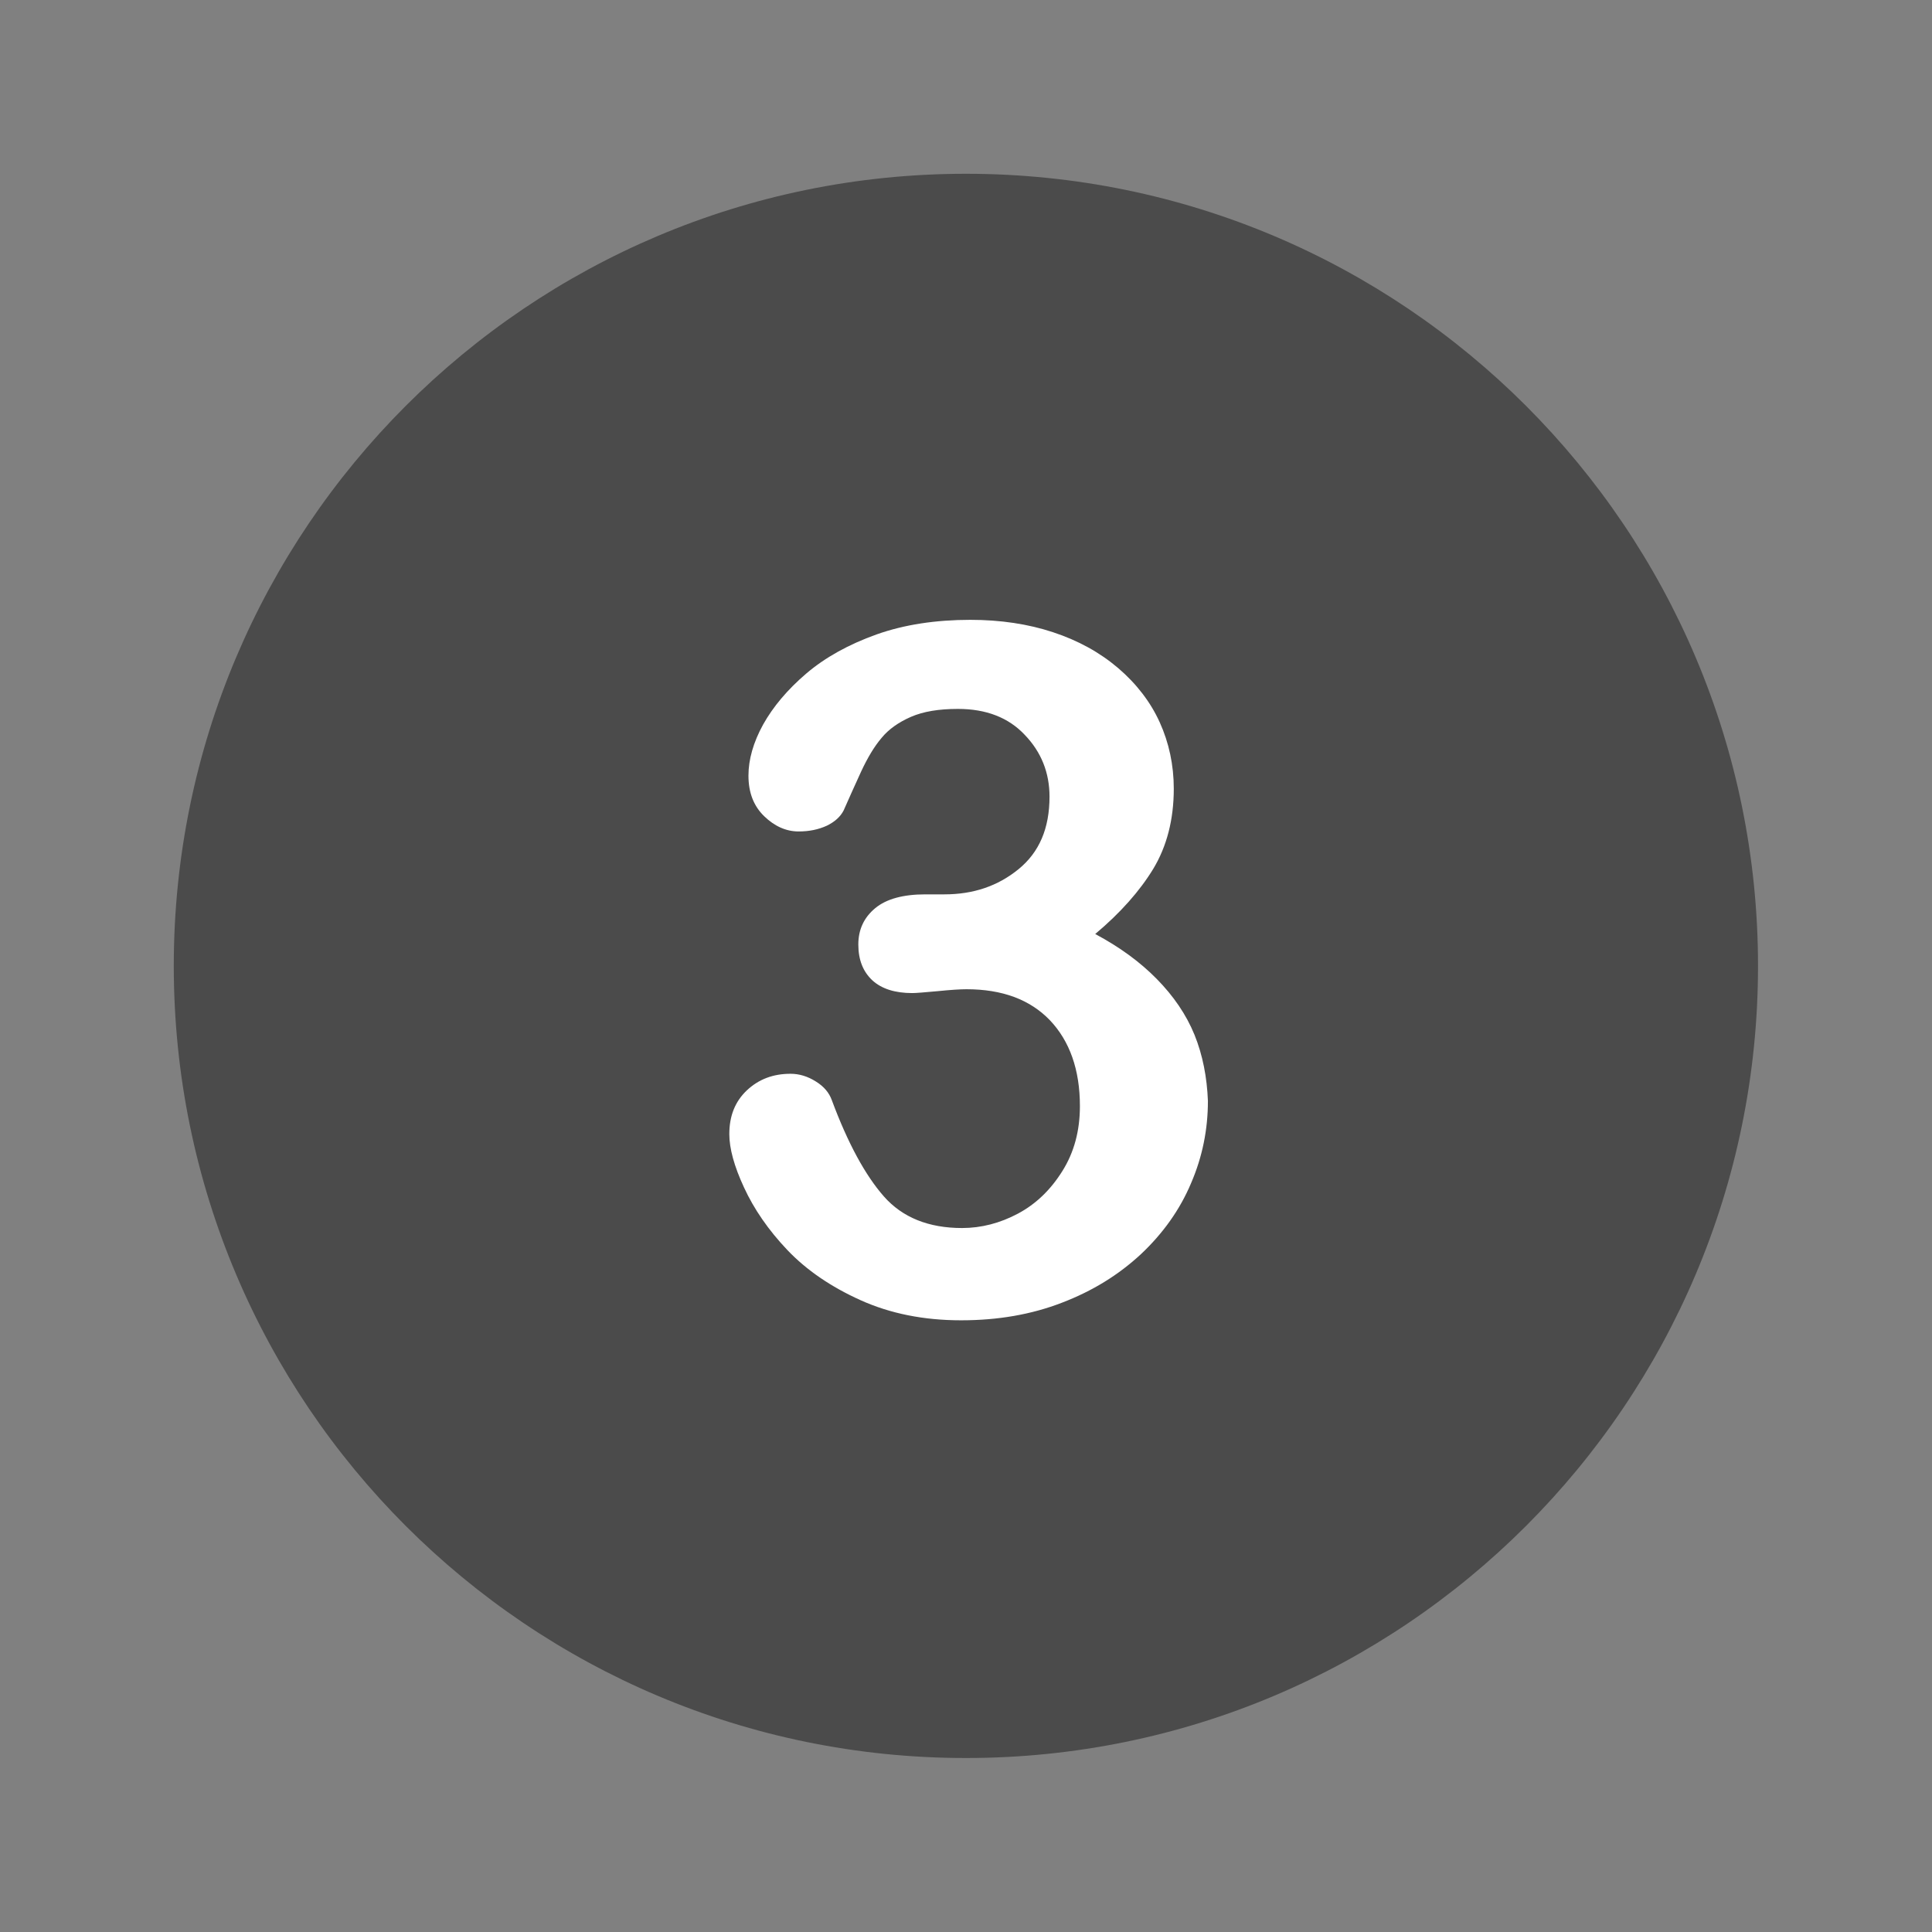
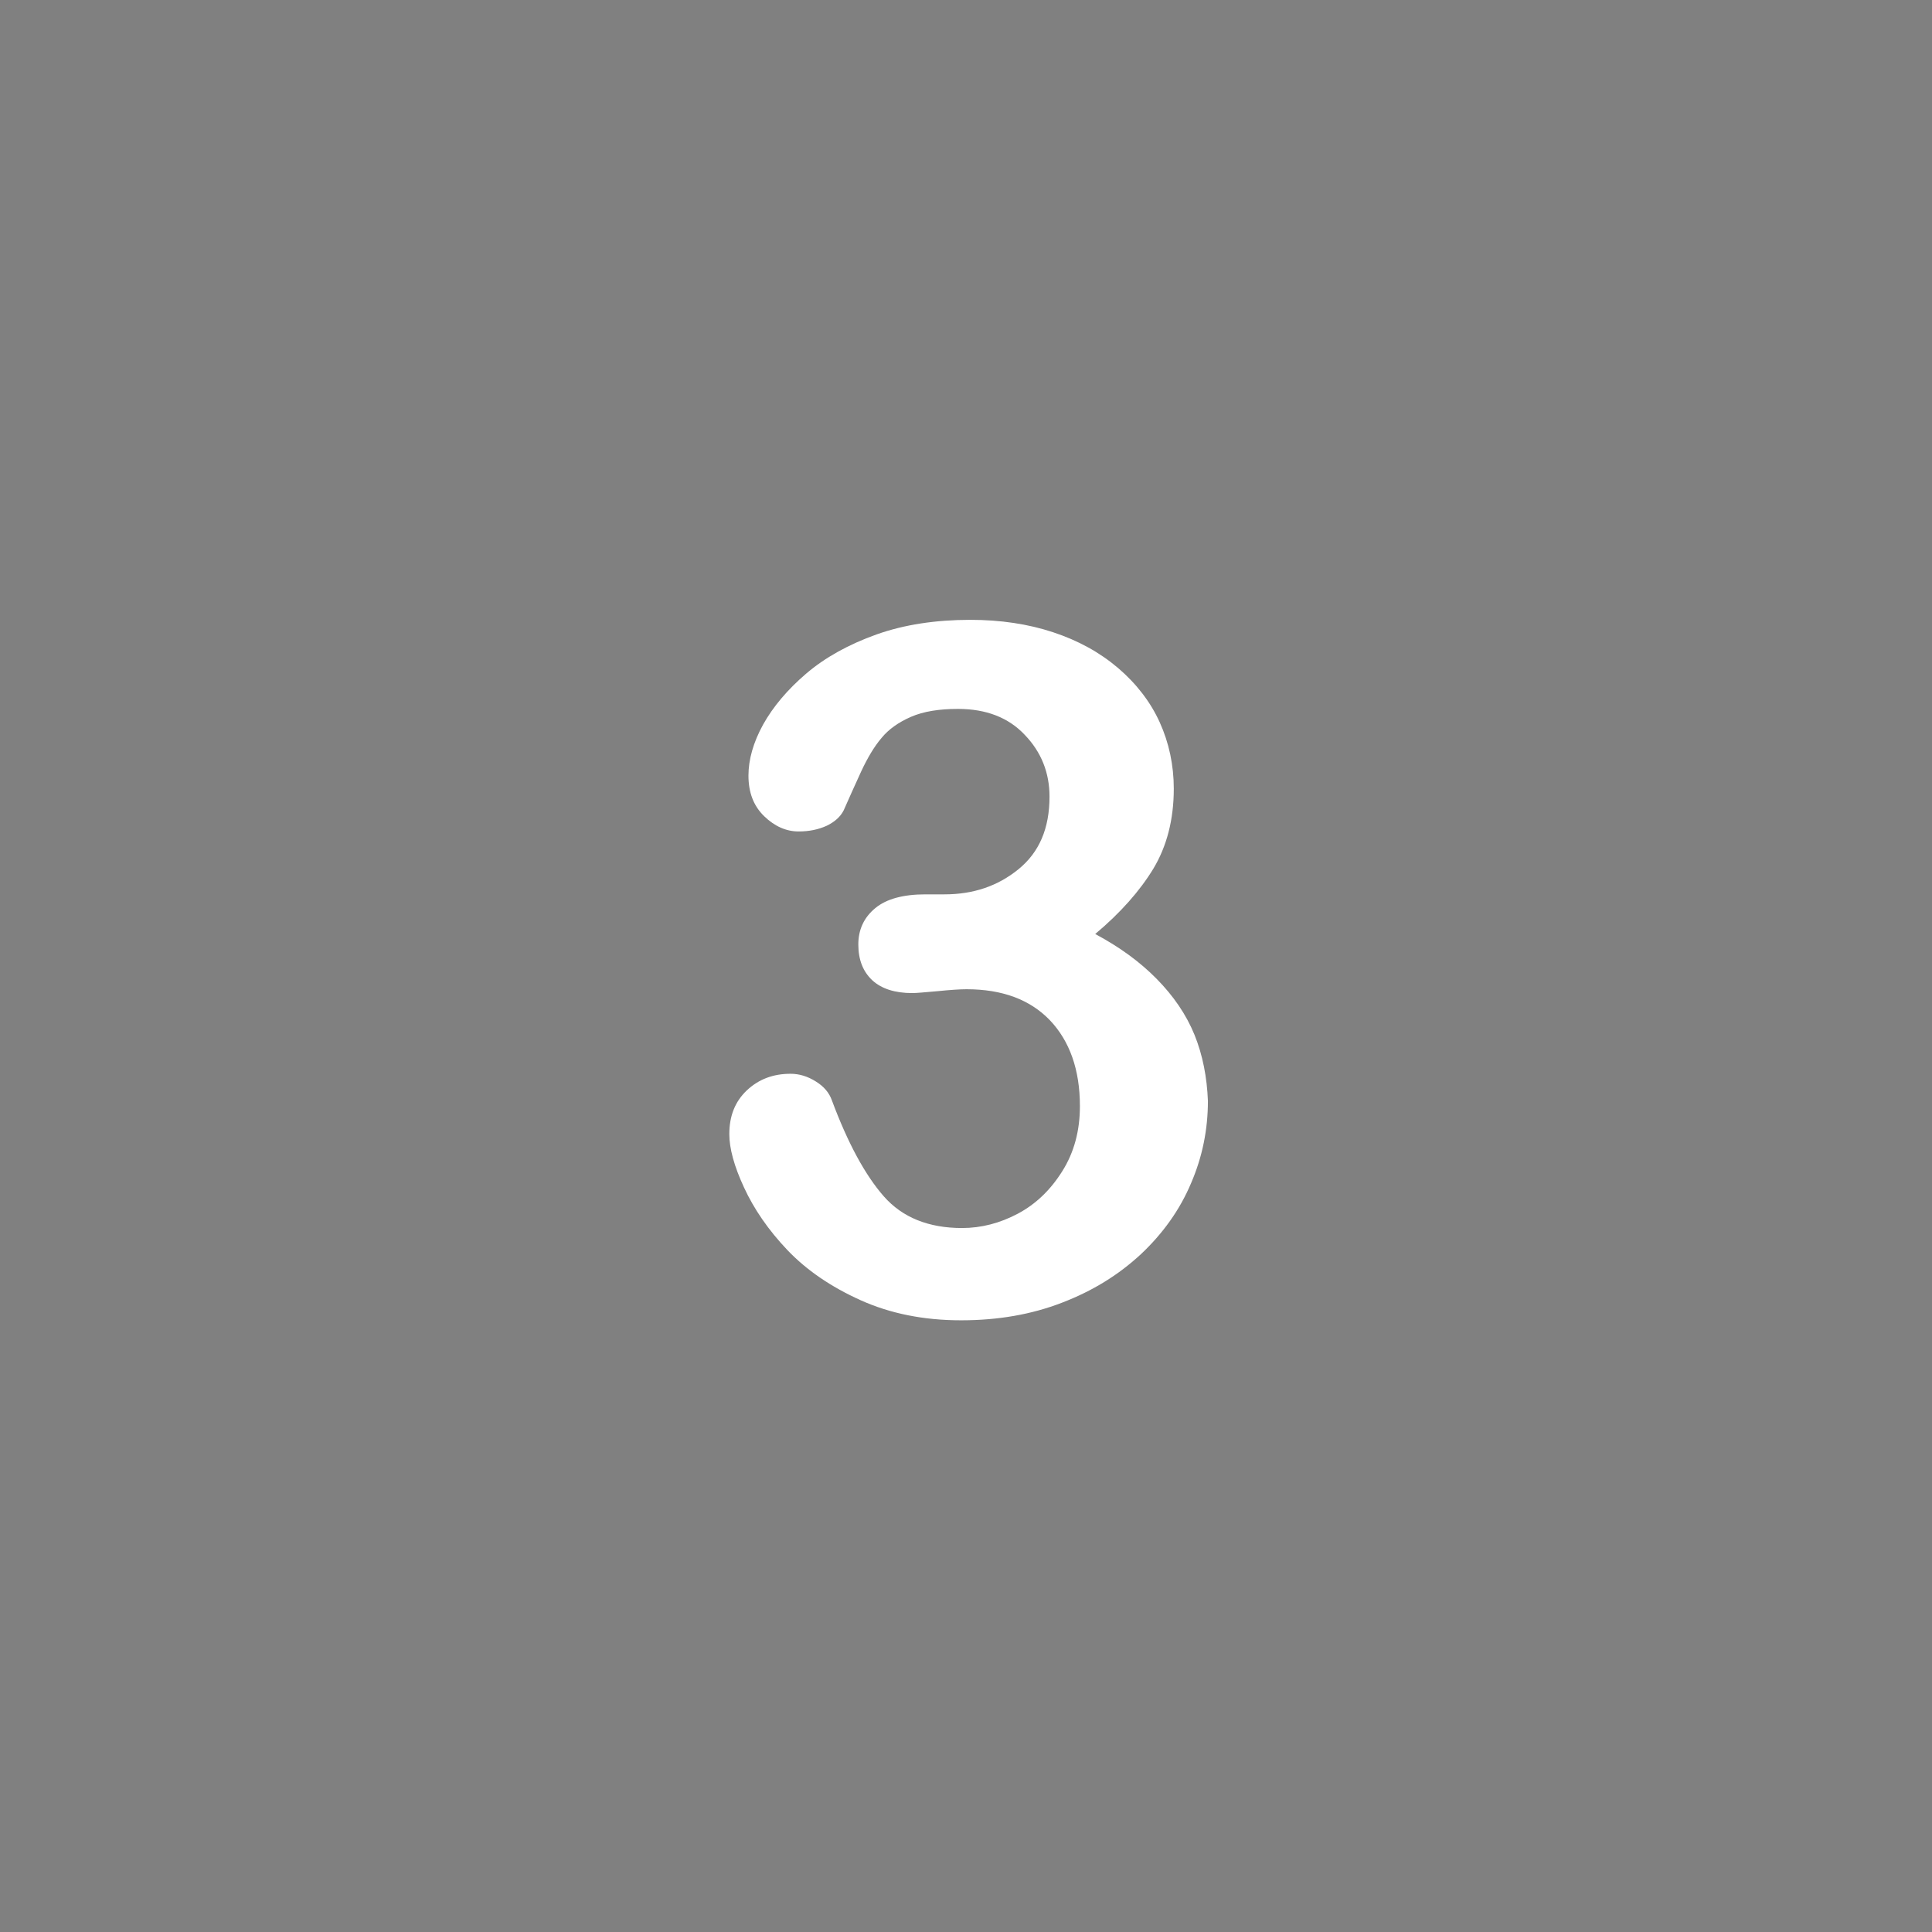
<svg xmlns="http://www.w3.org/2000/svg" width="100" zoomAndPan="magnify" viewBox="0 0 75 75" height="100" preserveAspectRatio="xMidYMid meet" version="1.0">
  <rect x="0" y="0" width="75" height="75" fill="#808080" stroke="none" />
  <defs>
    <clipPath id="0d01c33b3e">
-       <path d="M 6.746 6.746 L 68.246 6.746 L 68.246 68.246 L 6.746 68.246 Z M 6.746 6.746 " clip-rule="nonzero" />
-     </clipPath>
+       </clipPath>
  </defs>
  <g clip-path="url(#0d01c33b3e)">
    <path fill="#4b4b4b" d="M 37.496 6.746 C 20.516 6.746 6.746 20.516 6.746 37.496 C 6.746 54.477 20.516 68.246 37.496 68.246 C 54.477 68.246 68.246 54.477 68.246 37.496 C 68.246 20.516 54.477 6.746 37.496 6.746 Z M 37.496 6.746 " fill-opacity="1" fill-rule="nonzero" />
  </g>
  <path fill="#ffffff" d="M 46.371 40.172 C 46.047 39.379 45.551 38.66 44.906 38.004 C 44.262 37.348 43.469 36.766 42.516 36.258 C 43.496 35.438 44.25 34.582 44.77 33.727 C 45.293 32.859 45.566 31.82 45.566 30.617 C 45.566 29.699 45.379 28.832 45.02 28.039 C 44.66 27.246 44.113 26.539 43.406 25.934 C 42.688 25.324 41.859 24.867 40.879 24.543 C 39.914 24.223 38.836 24.062 37.668 24.062 C 36.332 24.062 35.105 24.246 34.027 24.629 C 32.945 25.016 32.031 25.523 31.301 26.145 C 30.566 26.773 30.012 27.434 29.625 28.125 C 29.242 28.82 29.055 29.488 29.055 30.109 C 29.055 30.766 29.254 31.285 29.664 31.684 C 30.07 32.078 30.52 32.277 31 32.277 C 31.41 32.277 31.77 32.203 32.094 32.055 C 32.402 31.906 32.625 31.707 32.75 31.461 C 32.961 30.988 33.184 30.48 33.43 29.949 C 33.68 29.414 33.938 28.98 34.223 28.645 C 34.496 28.312 34.879 28.039 35.363 27.828 C 35.848 27.617 36.453 27.52 37.188 27.52 C 38.277 27.52 39.145 27.852 39.777 28.523 C 40.422 29.191 40.742 29.996 40.742 30.926 C 40.742 32.152 40.348 33.082 39.539 33.742 C 38.734 34.398 37.781 34.719 36.664 34.719 L 35.922 34.719 C 35.066 34.719 34.41 34.895 33.977 35.254 C 33.543 35.613 33.32 36.082 33.32 36.664 C 33.32 37.262 33.504 37.719 33.863 38.055 C 34.223 38.387 34.746 38.551 35.414 38.551 C 35.562 38.551 35.883 38.523 36.395 38.477 C 36.902 38.426 37.273 38.402 37.52 38.402 C 38.895 38.402 39.977 38.797 40.754 39.602 C 41.523 40.41 41.922 41.523 41.922 42.938 C 41.922 43.891 41.699 44.734 41.238 45.465 C 40.781 46.195 40.211 46.742 39.516 47.113 C 38.82 47.484 38.09 47.672 37.348 47.672 C 36.047 47.672 35.031 47.262 34.312 46.445 C 33.59 45.625 32.91 44.375 32.289 42.703 C 32.191 42.43 31.992 42.18 31.672 41.984 C 31.359 41.785 31.027 41.684 30.691 41.684 C 30.012 41.684 29.453 41.895 28.992 42.328 C 28.535 42.762 28.312 43.32 28.312 44.027 C 28.312 44.574 28.496 45.266 28.883 46.098 C 29.266 46.93 29.824 47.746 30.566 48.527 C 31.312 49.309 32.254 49.953 33.406 50.473 C 34.559 50.992 35.859 51.254 37.309 51.254 C 38.734 51.254 40.035 51.031 41.227 50.57 C 42.418 50.113 43.422 49.492 44.289 48.688 C 45.145 47.883 45.801 46.965 46.234 45.938 C 46.68 44.906 46.891 43.84 46.891 42.738 C 46.855 41.82 46.691 40.965 46.371 40.172 " fill-opacity="1" fill-rule="nonzero" />
</svg>